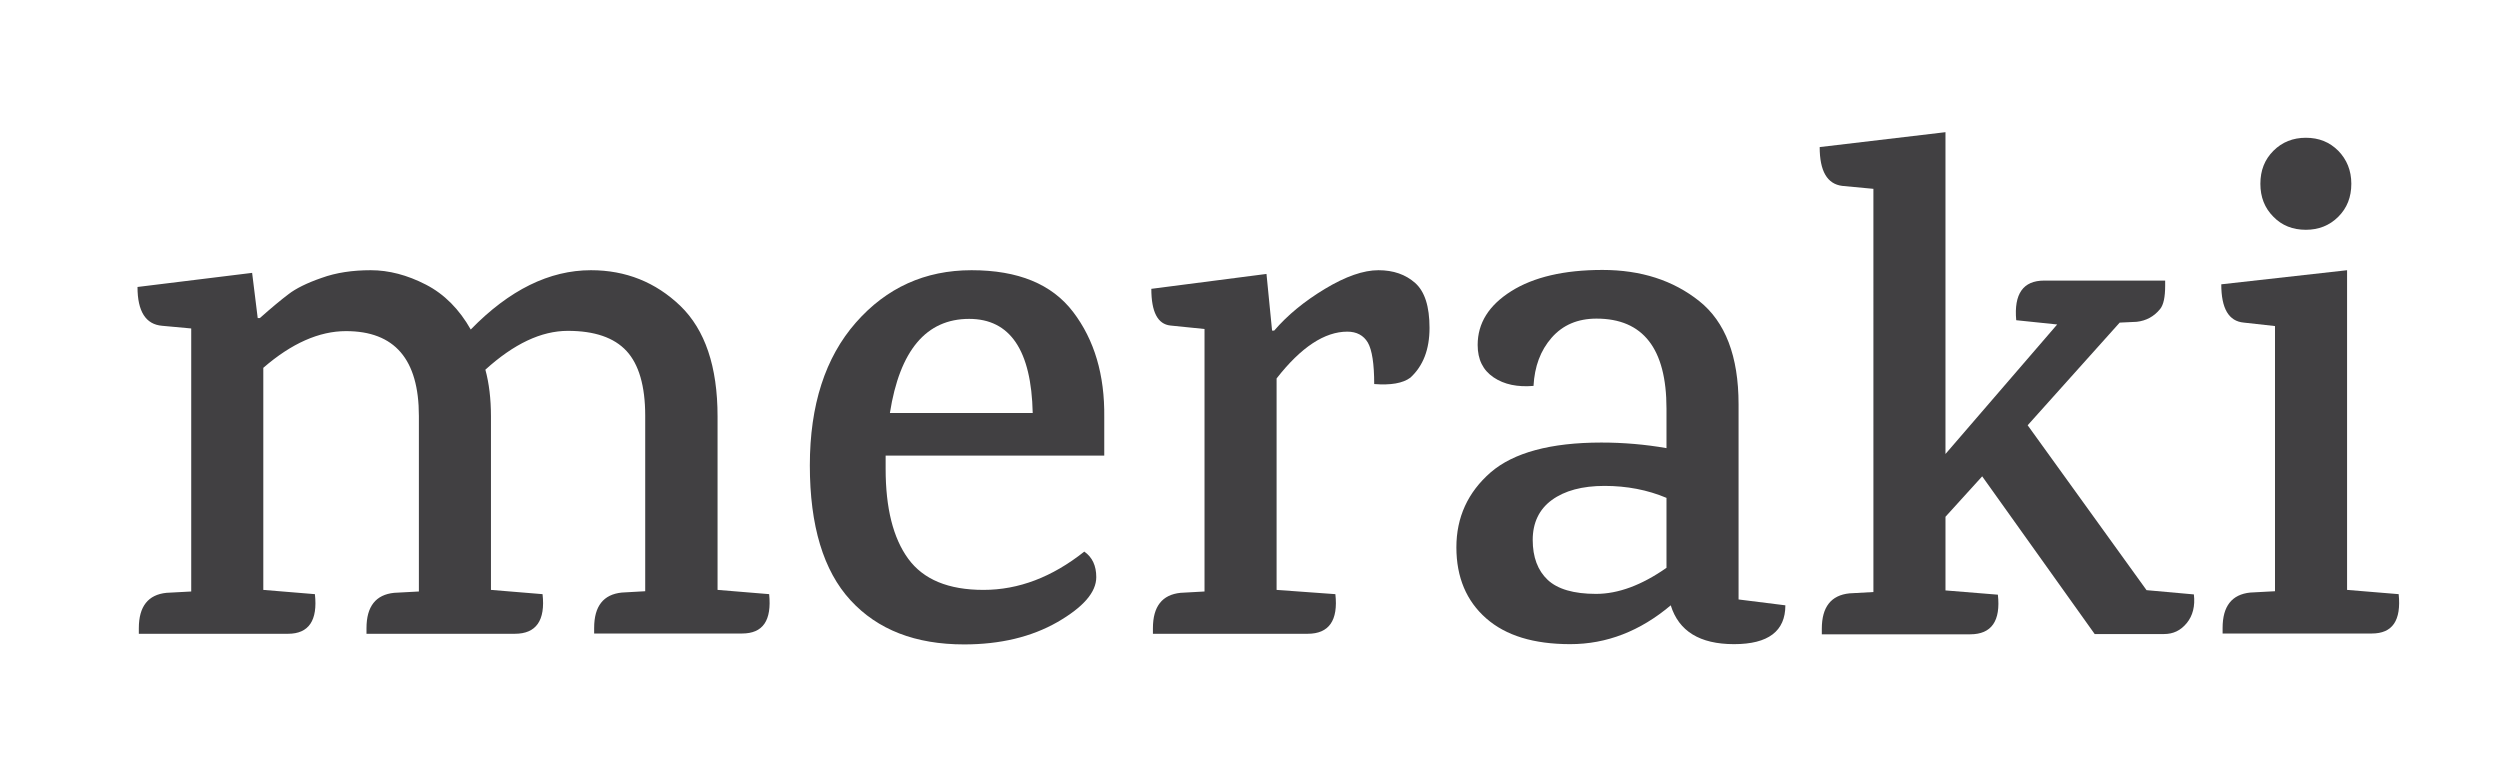
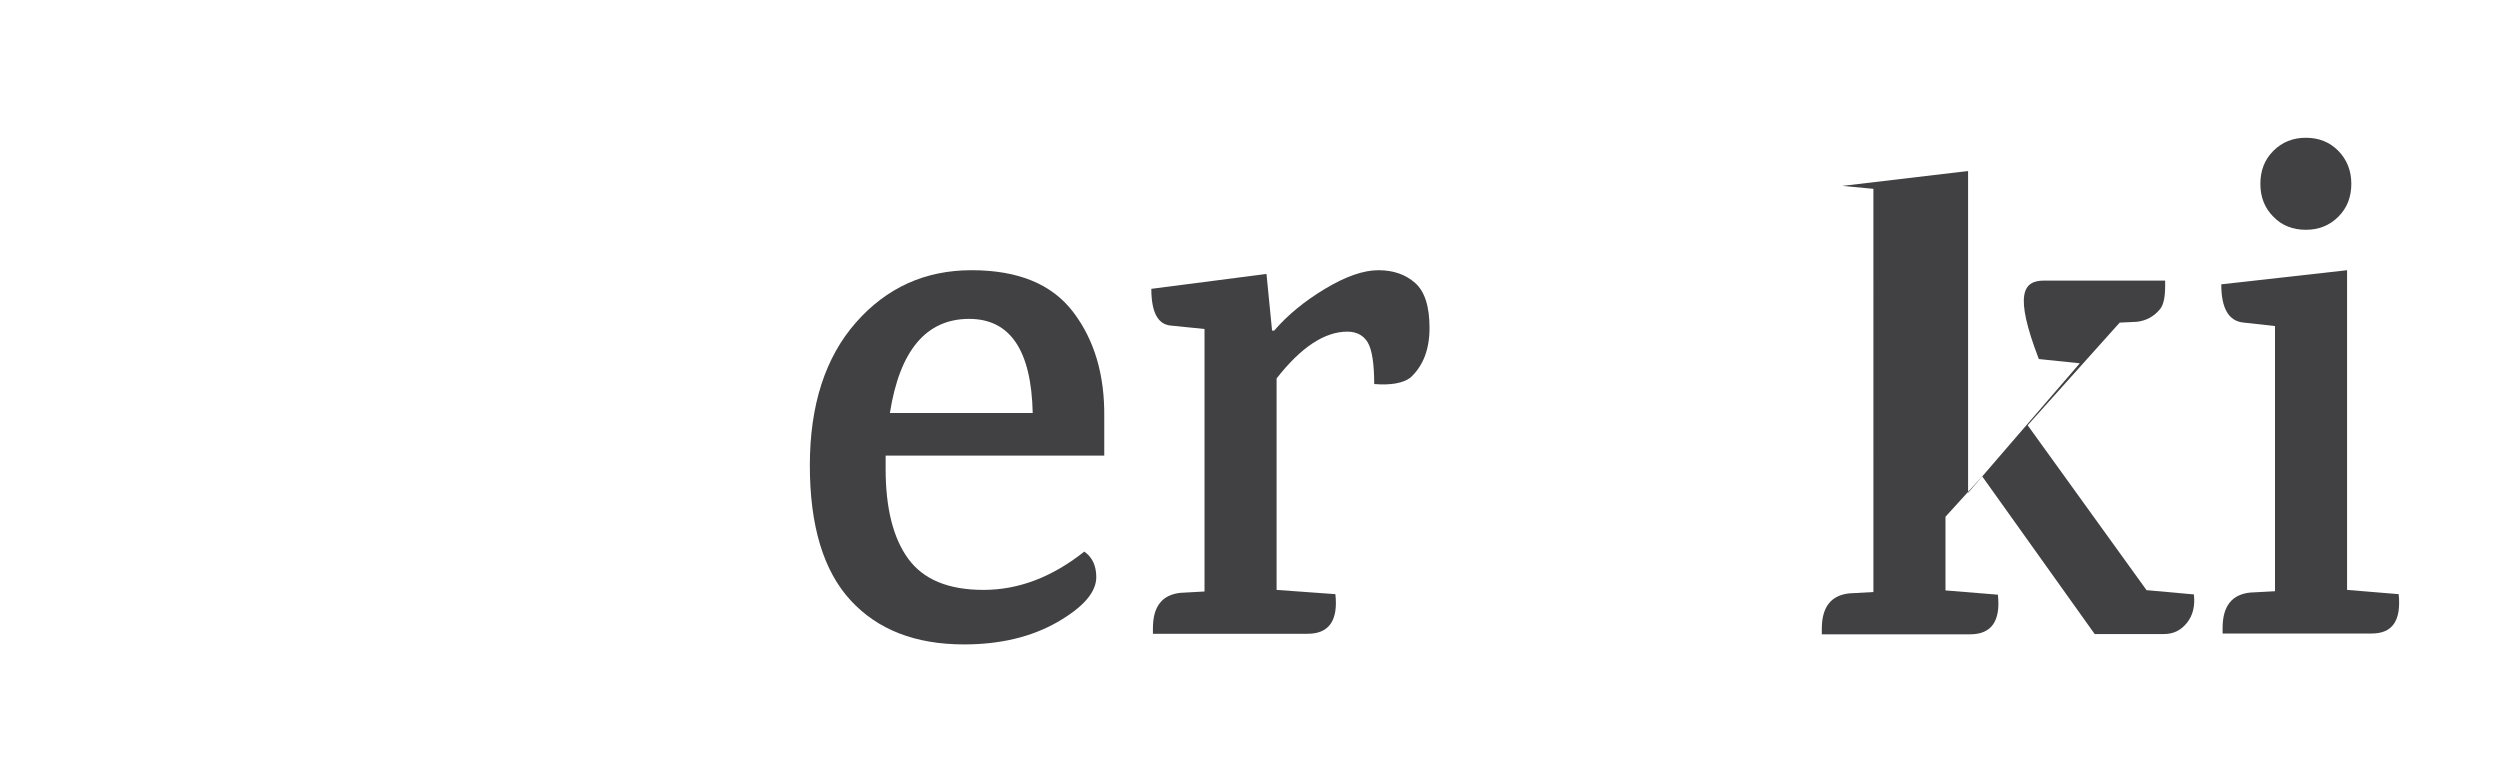
<svg xmlns="http://www.w3.org/2000/svg" version="1.1" id="Layer_1" x="0px" y="0px" viewBox="0 0 94 29" style="enable-background:new 0 0 94 29;" xml:space="preserve">
  <style type="text/css">
	.st0{fill:#414042;}
</style>
  <g>
-     <path class="st0" d="M27.9,23.82h-5.56v-0.21c0-0.82,0.35-1.26,1.04-1.33l0.88-0.05v-6.6c0-1.12-0.24-1.93-0.7-2.43   c-0.47-0.51-1.21-0.76-2.21-0.76s-2.03,0.49-3.1,1.46c0.14,0.51,0.21,1.1,0.21,1.76v6.52l1.94,0.16c0.11,0.99-0.24,1.49-1.04,1.49   h-5.58v-0.21c0-0.82,0.35-1.26,1.04-1.33l0.93-0.05v-6.6c0-2.13-0.91-3.19-2.74-3.19c-1.01,0-2.05,0.46-3.11,1.38v8.35l1.94,0.16   c0.11,0.99-0.23,1.49-1.01,1.49H5.22v-0.21c0-0.82,0.35-1.26,1.04-1.33l0.93-0.05v-9.89L6.1,12.25c-0.62-0.05-0.93-0.54-0.93-1.46   l4.31-0.53l0.21,1.7h0.08c0.44-0.39,0.8-0.69,1.08-0.9c0.27-0.21,0.69-0.42,1.24-0.61c0.55-0.2,1.17-0.29,1.85-0.29   c0.68,0,1.37,0.18,2.07,0.54c0.7,0.36,1.26,0.93,1.69,1.69c1.45-1.49,2.96-2.23,4.52-2.23c1.31,0,2.43,0.45,3.36,1.34   c0.93,0.9,1.4,2.28,1.4,4.16v6.52l1.94,0.16C29.02,23.33,28.69,23.82,27.9,23.82z" />
    <path class="st0" d="M33.3,17.12v0.51c0,1.47,0.28,2.6,0.85,3.38c0.57,0.78,1.51,1.17,2.83,1.17s2.58-0.48,3.79-1.44   c0.3,0.21,0.45,0.53,0.45,0.96c0,0.57-0.49,1.13-1.46,1.69c-0.98,0.56-2.15,0.84-3.51,0.84c-1.83,0-3.25-0.55-4.27-1.66   c-1.02-1.11-1.53-2.8-1.53-5.07c0-2.27,0.58-4.06,1.73-5.37c1.15-1.31,2.6-1.97,4.35-1.97c1.75,0,3.02,0.52,3.82,1.57   c0.8,1.05,1.19,2.37,1.17,3.96v1.44H33.3z M36.44,11.99c-1.61,0-2.61,1.18-2.98,3.54h5.37C38.78,13.17,37.98,11.99,36.44,11.99z" />
    <path class="st0" d="M49.82,10.86c0.78-0.47,1.45-0.7,2.01-0.7c0.56,0,1.02,0.16,1.38,0.48c0.36,0.32,0.54,0.88,0.54,1.69   c0,0.81-0.24,1.43-0.72,1.87c-0.28,0.21-0.74,0.29-1.36,0.24c0-0.76-0.08-1.28-0.24-1.56c-0.16-0.27-0.42-0.41-0.77-0.41   c-0.85,0-1.74,0.58-2.66,1.76v7.95l2.21,0.16c0.11,0.99-0.24,1.49-1.04,1.49h-5.82v-0.21c0-0.82,0.35-1.26,1.04-1.33l0.9-0.05   v-9.87l-1.28-0.13c-0.48-0.05-0.72-0.51-0.72-1.38l4.33-0.56l0.21,2.13h0.08C48.41,11.85,49.04,11.33,49.82,10.86z" />
-     <path class="st0" d="M67.13,22.76c0,0.97-0.64,1.46-1.93,1.46c-1.29,0-2.08-0.49-2.38-1.46c-1.15,0.97-2.41,1.46-3.78,1.46   c-1.37,0-2.42-0.32-3.16-0.97s-1.12-1.54-1.12-2.67c0-1.13,0.43-2.07,1.29-2.82c0.86-0.74,2.25-1.12,4.16-1.12   c0.83,0,1.65,0.07,2.45,0.21v-1.49c0-2.25-0.88-3.38-2.63-3.38c-0.71,0-1.27,0.24-1.69,0.72c-0.42,0.48-0.64,1.08-0.68,1.81   c-0.6,0.05-1.1-0.05-1.5-0.32c-0.4-0.27-0.6-0.67-0.6-1.22c0-0.82,0.42-1.49,1.26-2.02c0.84-0.53,1.99-0.8,3.43-0.8   c1.45,0,2.66,0.39,3.64,1.17c0.98,0.78,1.48,2.07,1.48,3.88v7.34L67.13,22.76z M62.66,18.72c-0.71-0.3-1.49-0.45-2.33-0.45   c-0.84,0-1.5,0.18-1.98,0.53c-0.48,0.35-0.72,0.86-0.72,1.5c0,0.65,0.19,1.15,0.56,1.5c0.37,0.35,0.98,0.53,1.82,0.53   c0.84,0,1.72-0.33,2.65-0.98V18.72z" />
-     <path class="st0" d="M76.86,10.55h4.55v0.19c0,0.43-0.06,0.72-0.19,0.88c-0.23,0.28-0.52,0.44-0.88,0.48l-0.64,0.03l-3.46,3.86   l4.47,6.2l1.78,0.16c0.05,0.44-0.04,0.8-0.27,1.08c-0.23,0.28-0.51,0.41-0.85,0.41h-2.61l-4.23-5.93l-1.38,1.52v2.77l1.97,0.16   c0.11,0.99-0.24,1.49-1.04,1.49h-5.58v-0.21c0-0.82,0.35-1.26,1.04-1.33l0.9-0.05V7.1l-1.17-0.11c-0.57-0.07-0.85-0.56-0.85-1.46   l4.73-0.56v12.1l4.2-4.87l-1.54-0.16C75.72,11.05,76.07,10.55,76.86,10.55z" />
+     <path class="st0" d="M76.86,10.55h4.55v0.19c0,0.43-0.06,0.72-0.19,0.88c-0.23,0.28-0.52,0.44-0.88,0.48l-0.64,0.03l-3.46,3.86   l4.47,6.2l1.78,0.16c0.05,0.44-0.04,0.8-0.27,1.08c-0.23,0.28-0.51,0.41-0.85,0.41h-2.61l-4.23-5.93l-1.38,1.52v2.77l1.97,0.16   c0.11,0.99-0.24,1.49-1.04,1.49h-5.58v-0.21c0-0.82,0.35-1.26,1.04-1.33l0.9-0.05V7.1l-1.17-0.11l4.73-0.56v12.1l4.2-4.87l-1.54-0.16C75.72,11.05,76.07,10.55,76.86,10.55z" />
    <path class="st0" d="M89.18,23.82h-5.61v-0.21c0-0.82,0.35-1.26,1.04-1.33l0.93-0.05v-9.97l-1.17-0.13   c-0.57-0.05-0.85-0.53-0.85-1.44l4.73-0.53v12.02l1.94,0.16C90.29,23.33,89.96,23.82,89.18,23.82z M88.41,6.91   c0,0.5-0.16,0.91-0.49,1.24c-0.33,0.33-0.74,0.49-1.22,0.49c-0.49,0-0.9-0.16-1.22-0.49c-0.33-0.33-0.49-0.74-0.49-1.24   c0-0.5,0.16-0.91,0.49-1.24c0.33-0.33,0.74-0.49,1.22-0.49c0.49,0,0.89,0.16,1.22,0.49C88.24,6,88.41,6.41,88.41,6.91z" />
  </g>
</svg>